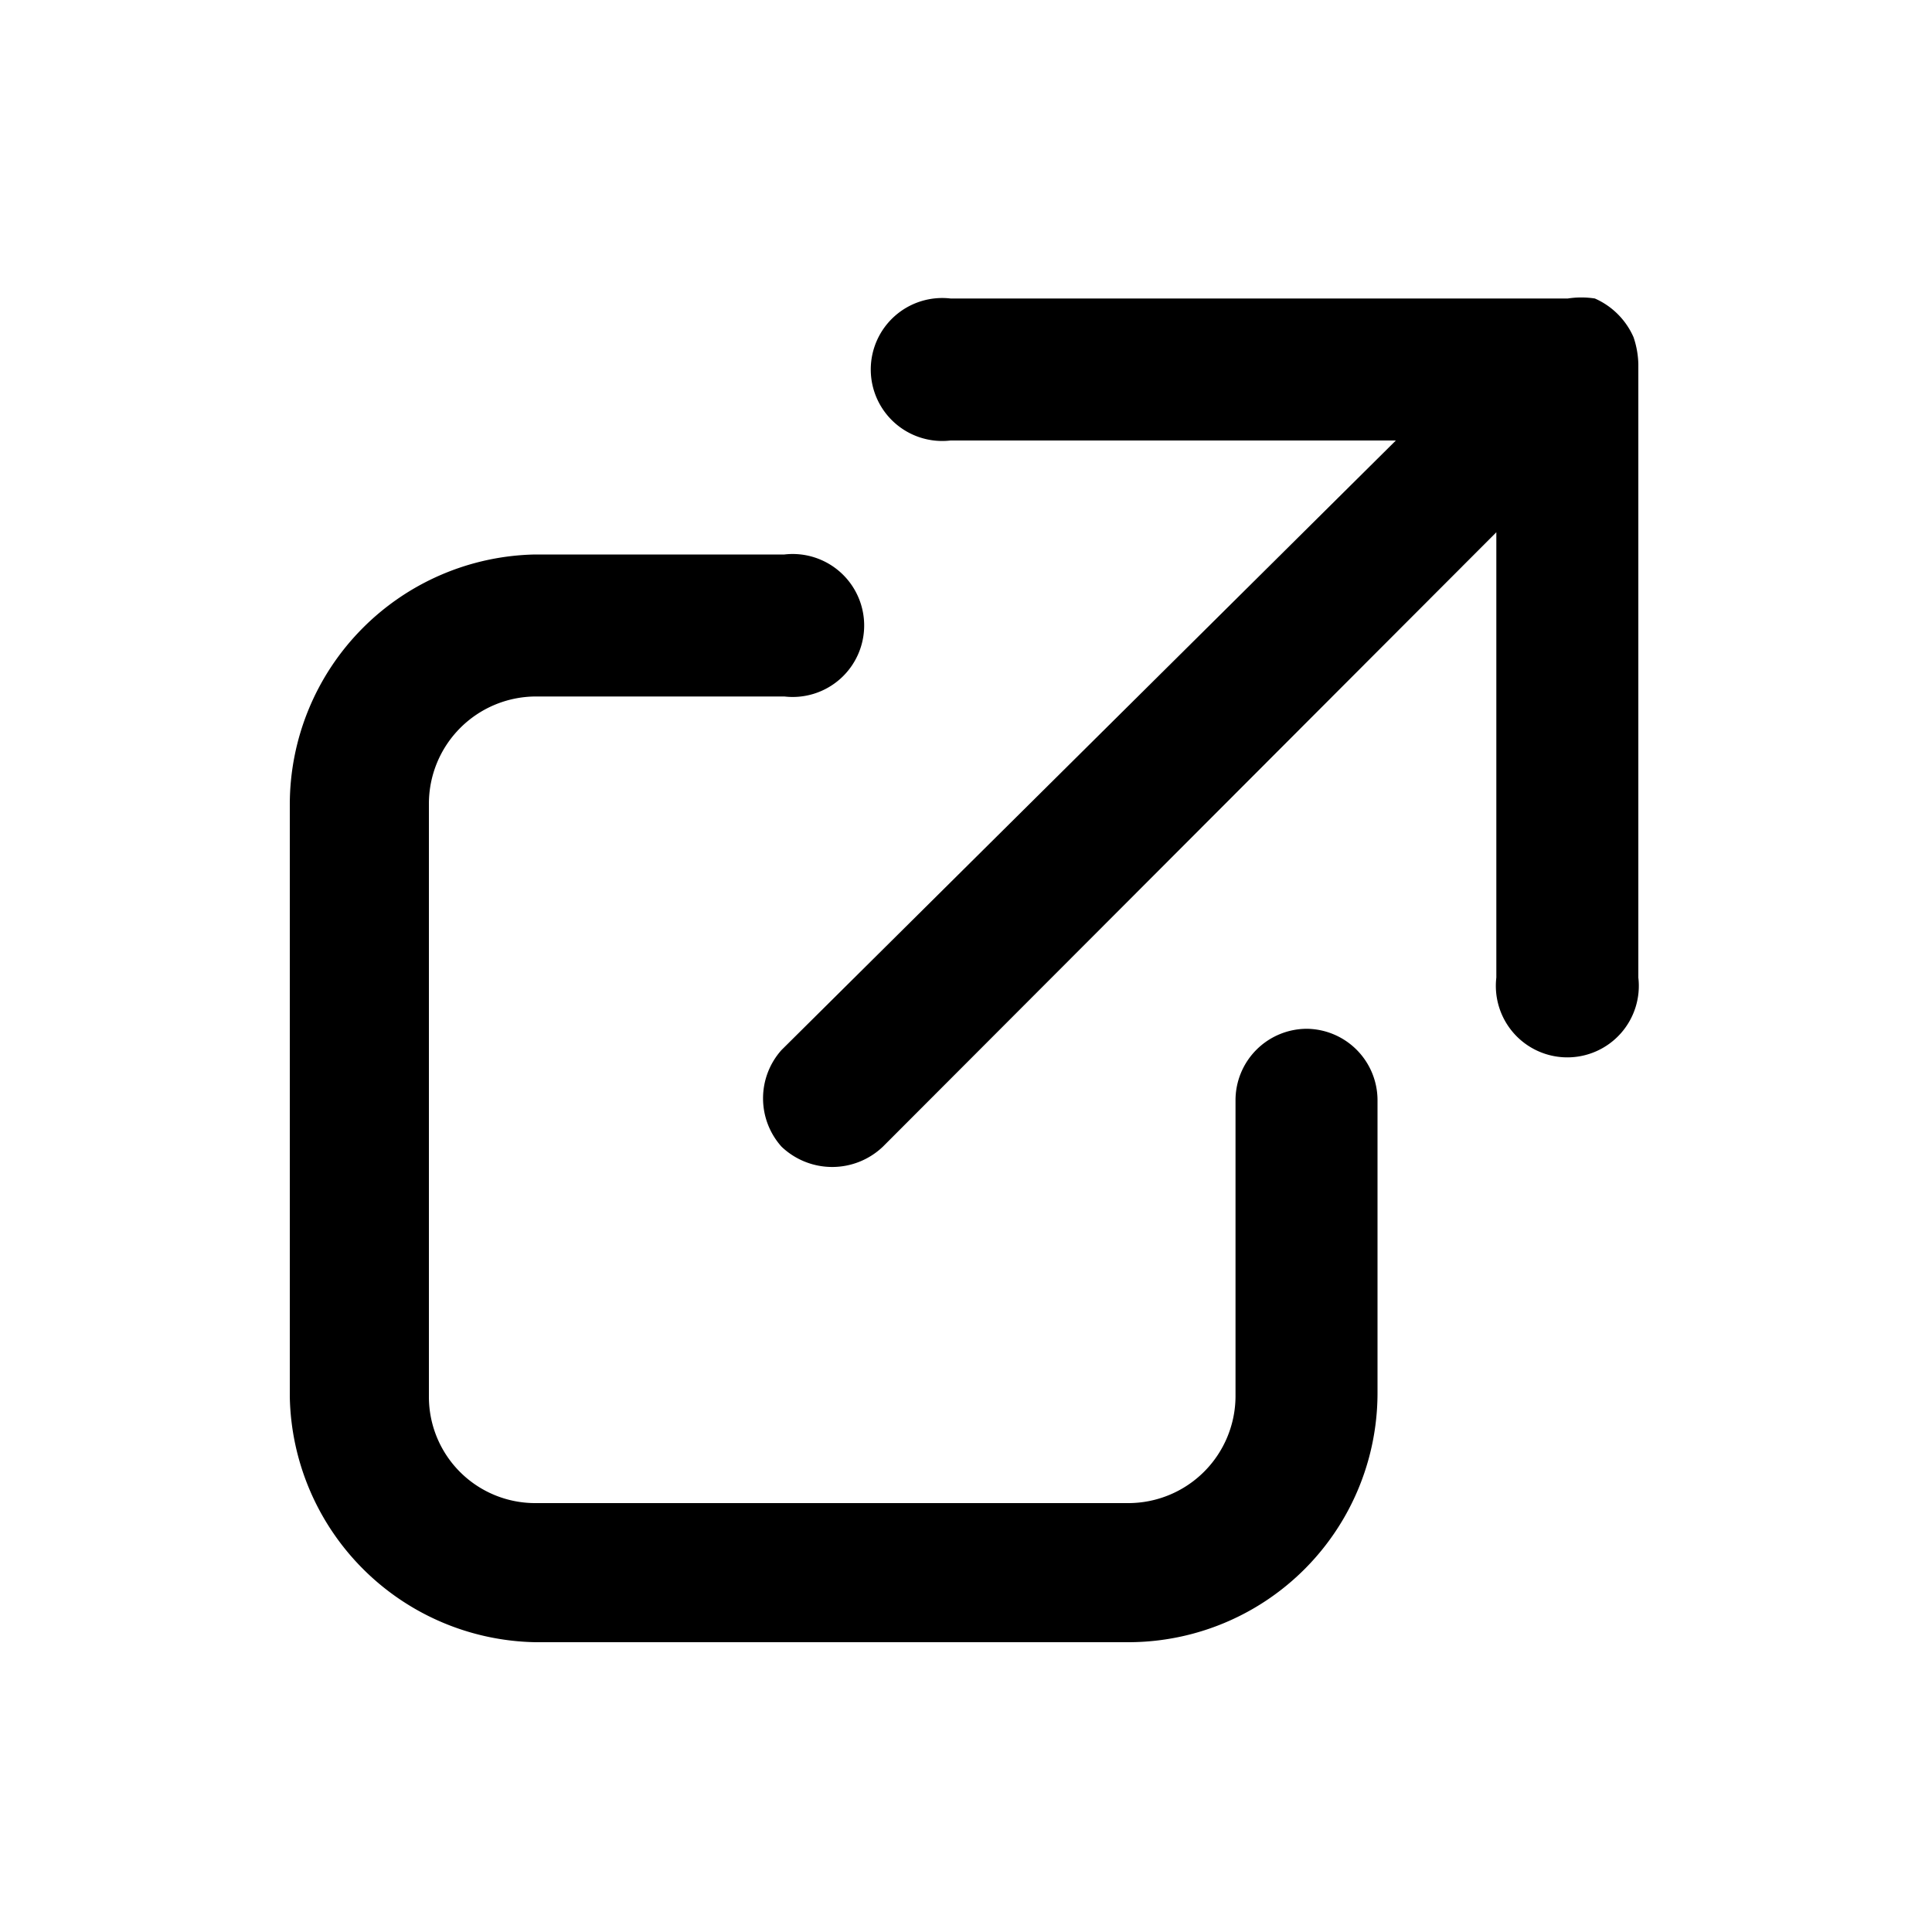
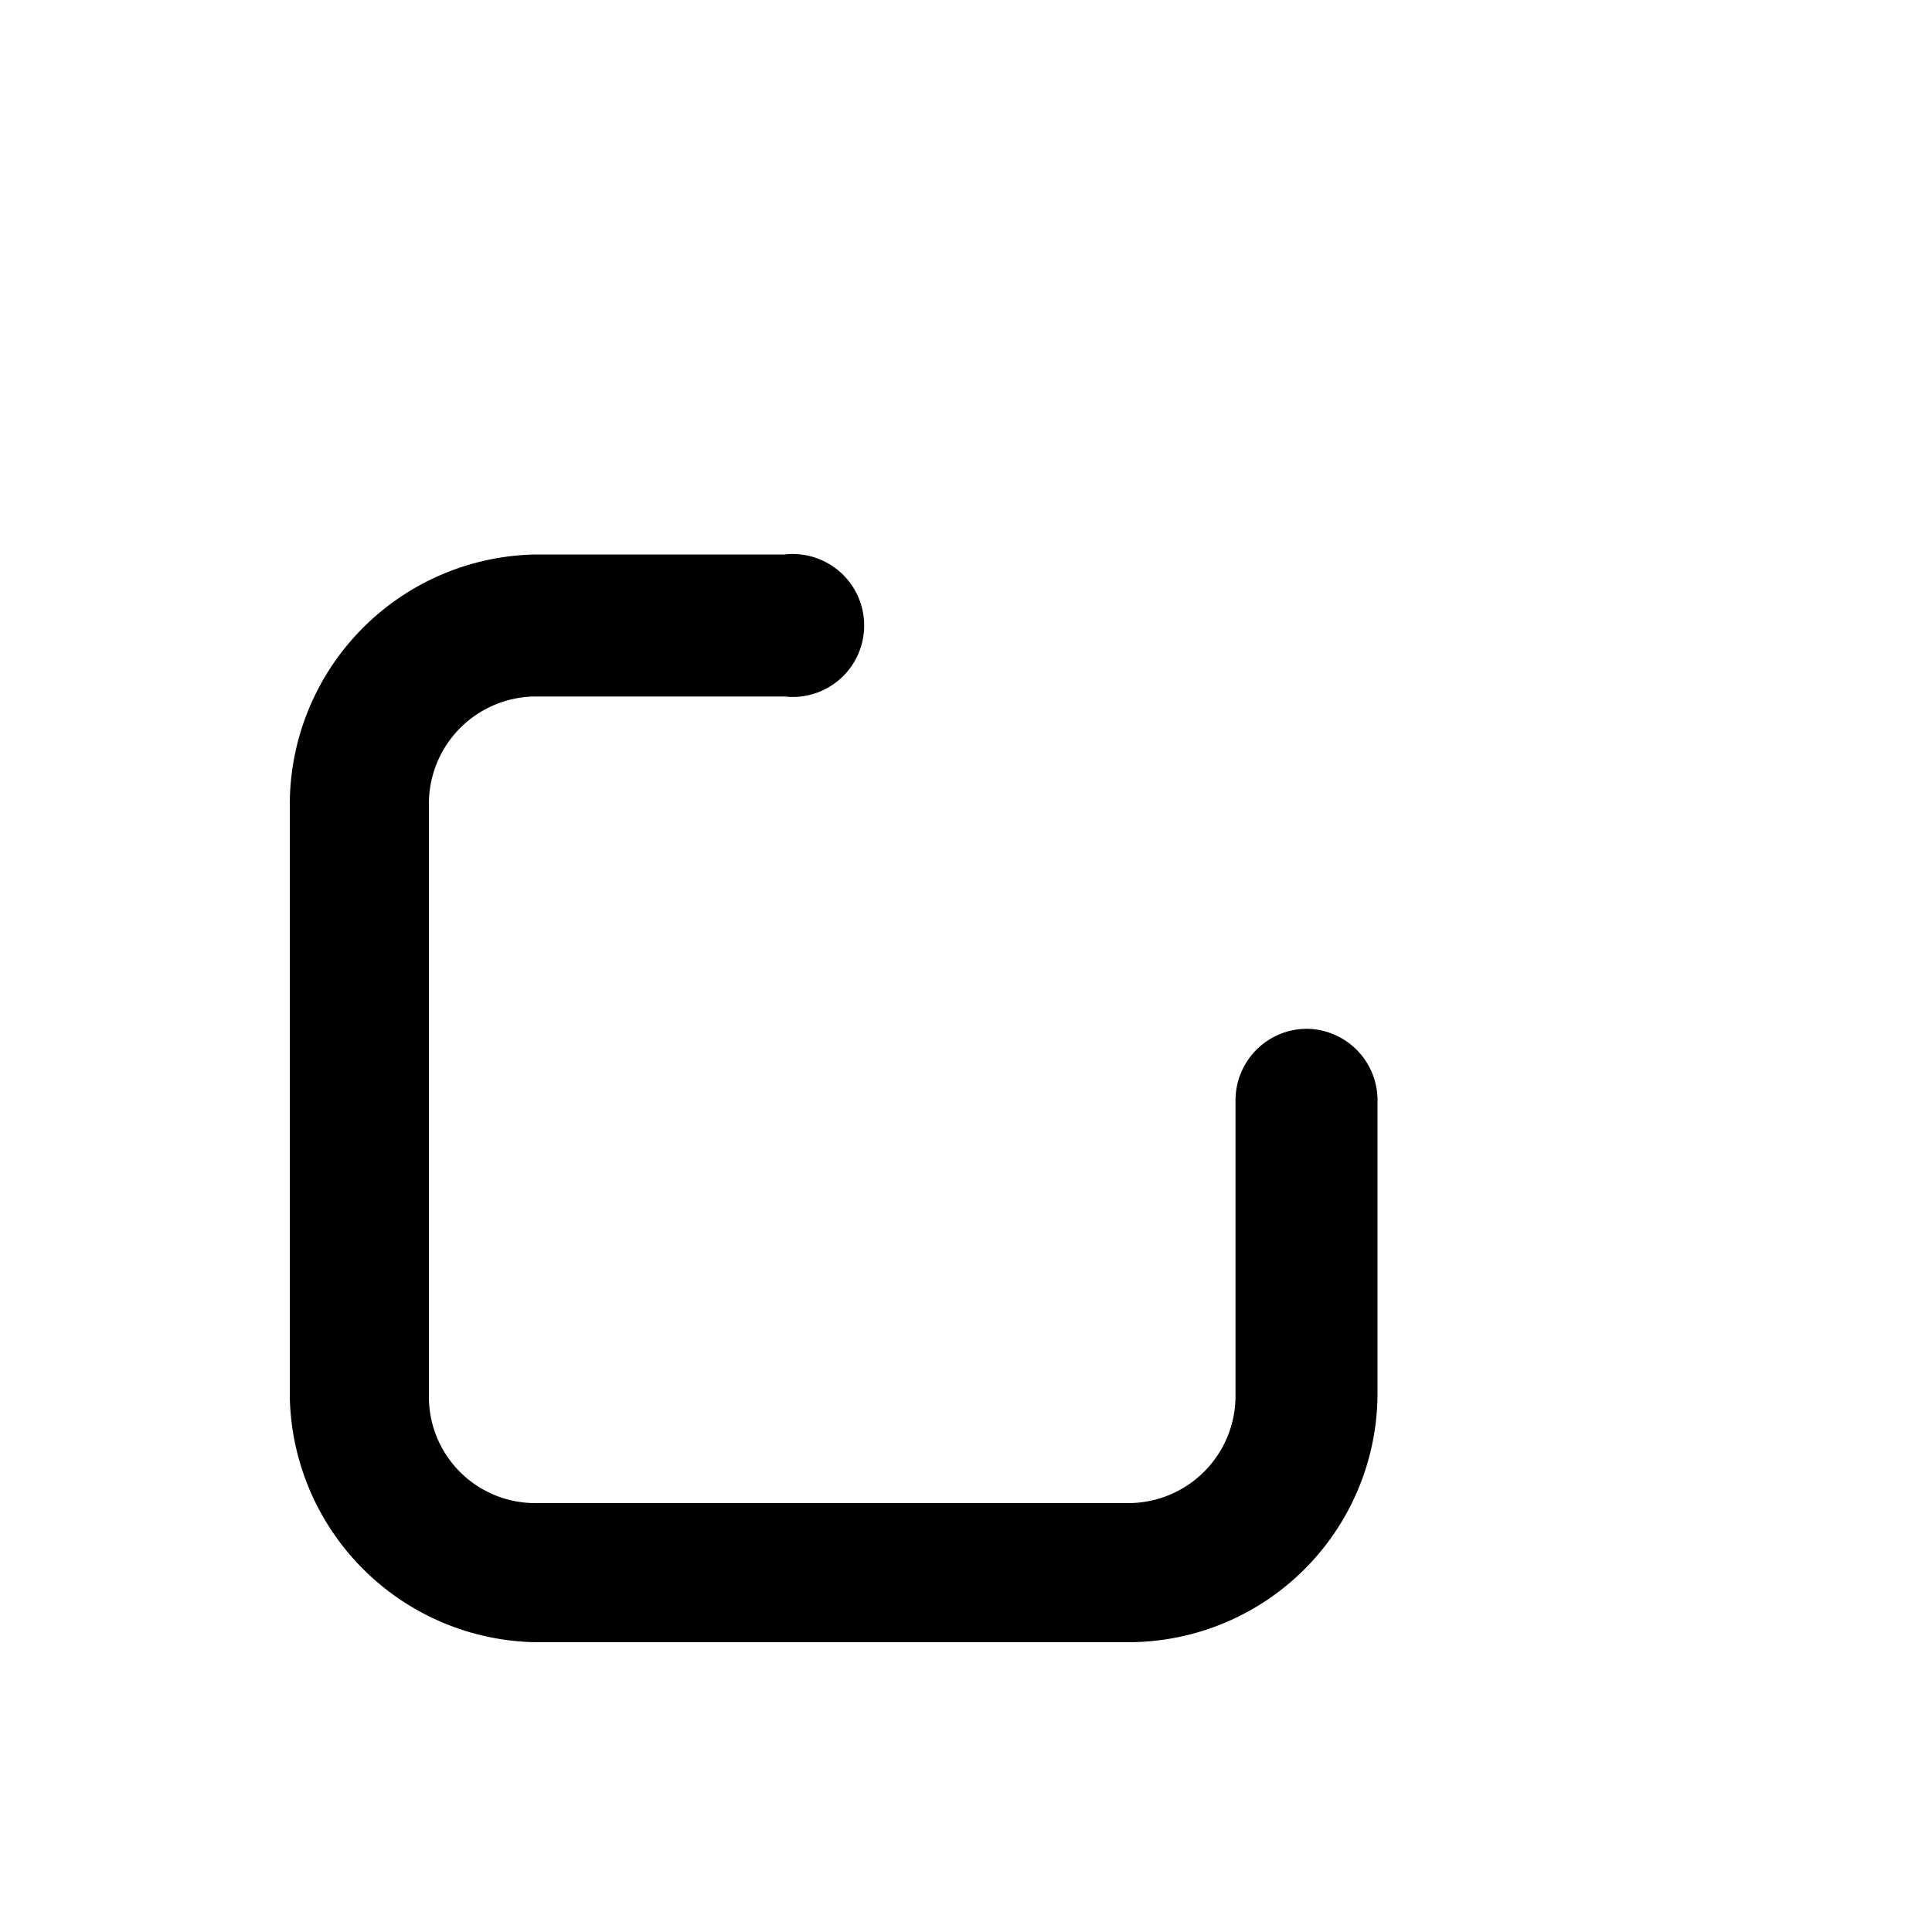
<svg xmlns="http://www.w3.org/2000/svg" id="レイヤー_1" data-name="レイヤー 1" viewBox="0 0 20 20">
  <path d="M13.53,10.65a.74.74,0,0,0-.74.74v3.07a1.11,1.11,0,0,1-1.11,1.1H5.54a1.1,1.1,0,0,1-1.1-1.1V8.32a1.11,1.11,0,0,1,1.1-1.11H8.12a.74.74,0,1,0,0-1.47H5.54A2.59,2.59,0,0,0,3,8.32v6.14A2.59,2.59,0,0,0,5.54,17h6.14a2.58,2.58,0,0,0,2.58-2.58V11.39A.74.74,0,0,0,13.53,10.65Z" />
-   <path d="M16.91,3.49a.78.78,0,0,0-.4-.4.92.92,0,0,0-.28,0H9.84a.74.74,0,1,0,0,1.47h4.61L8.09,10.87a.75.75,0,0,0,0,1,.76.76,0,0,0,1.05,0l6.35-6.36v4.61a.74.74,0,1,0,1.47,0V3.77A.92.92,0,0,0,16.91,3.49Z" />
</svg>